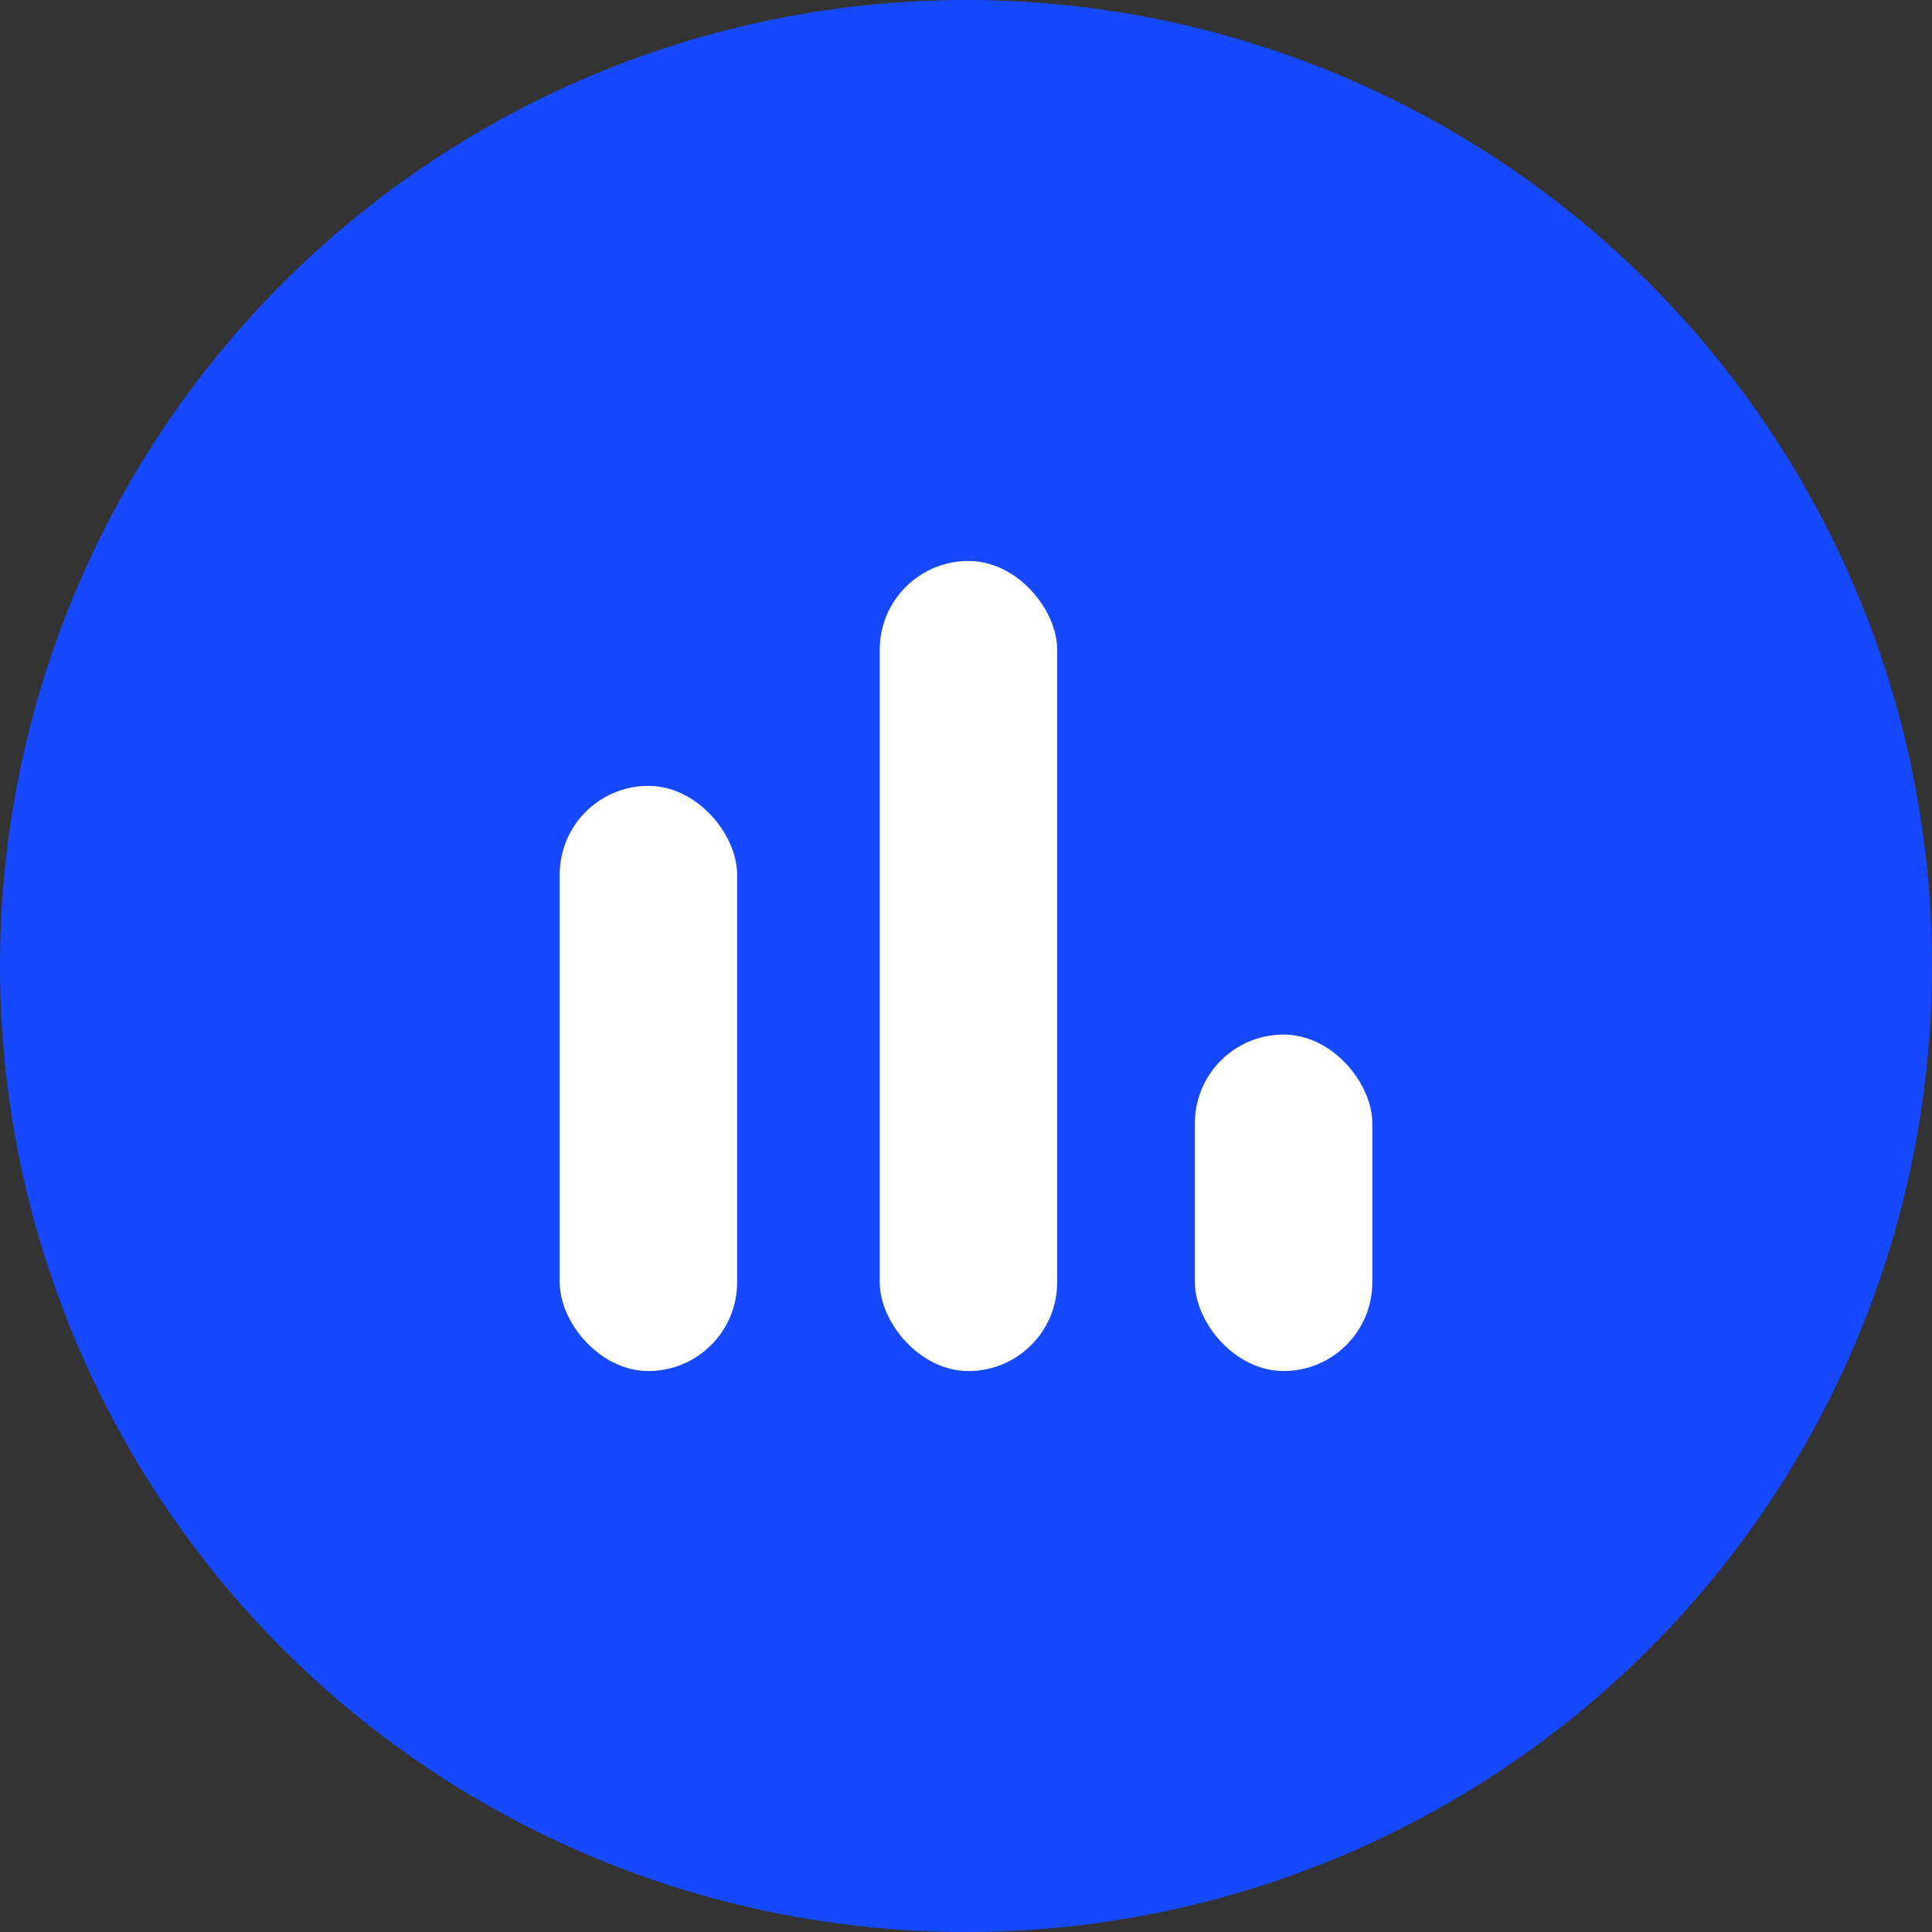
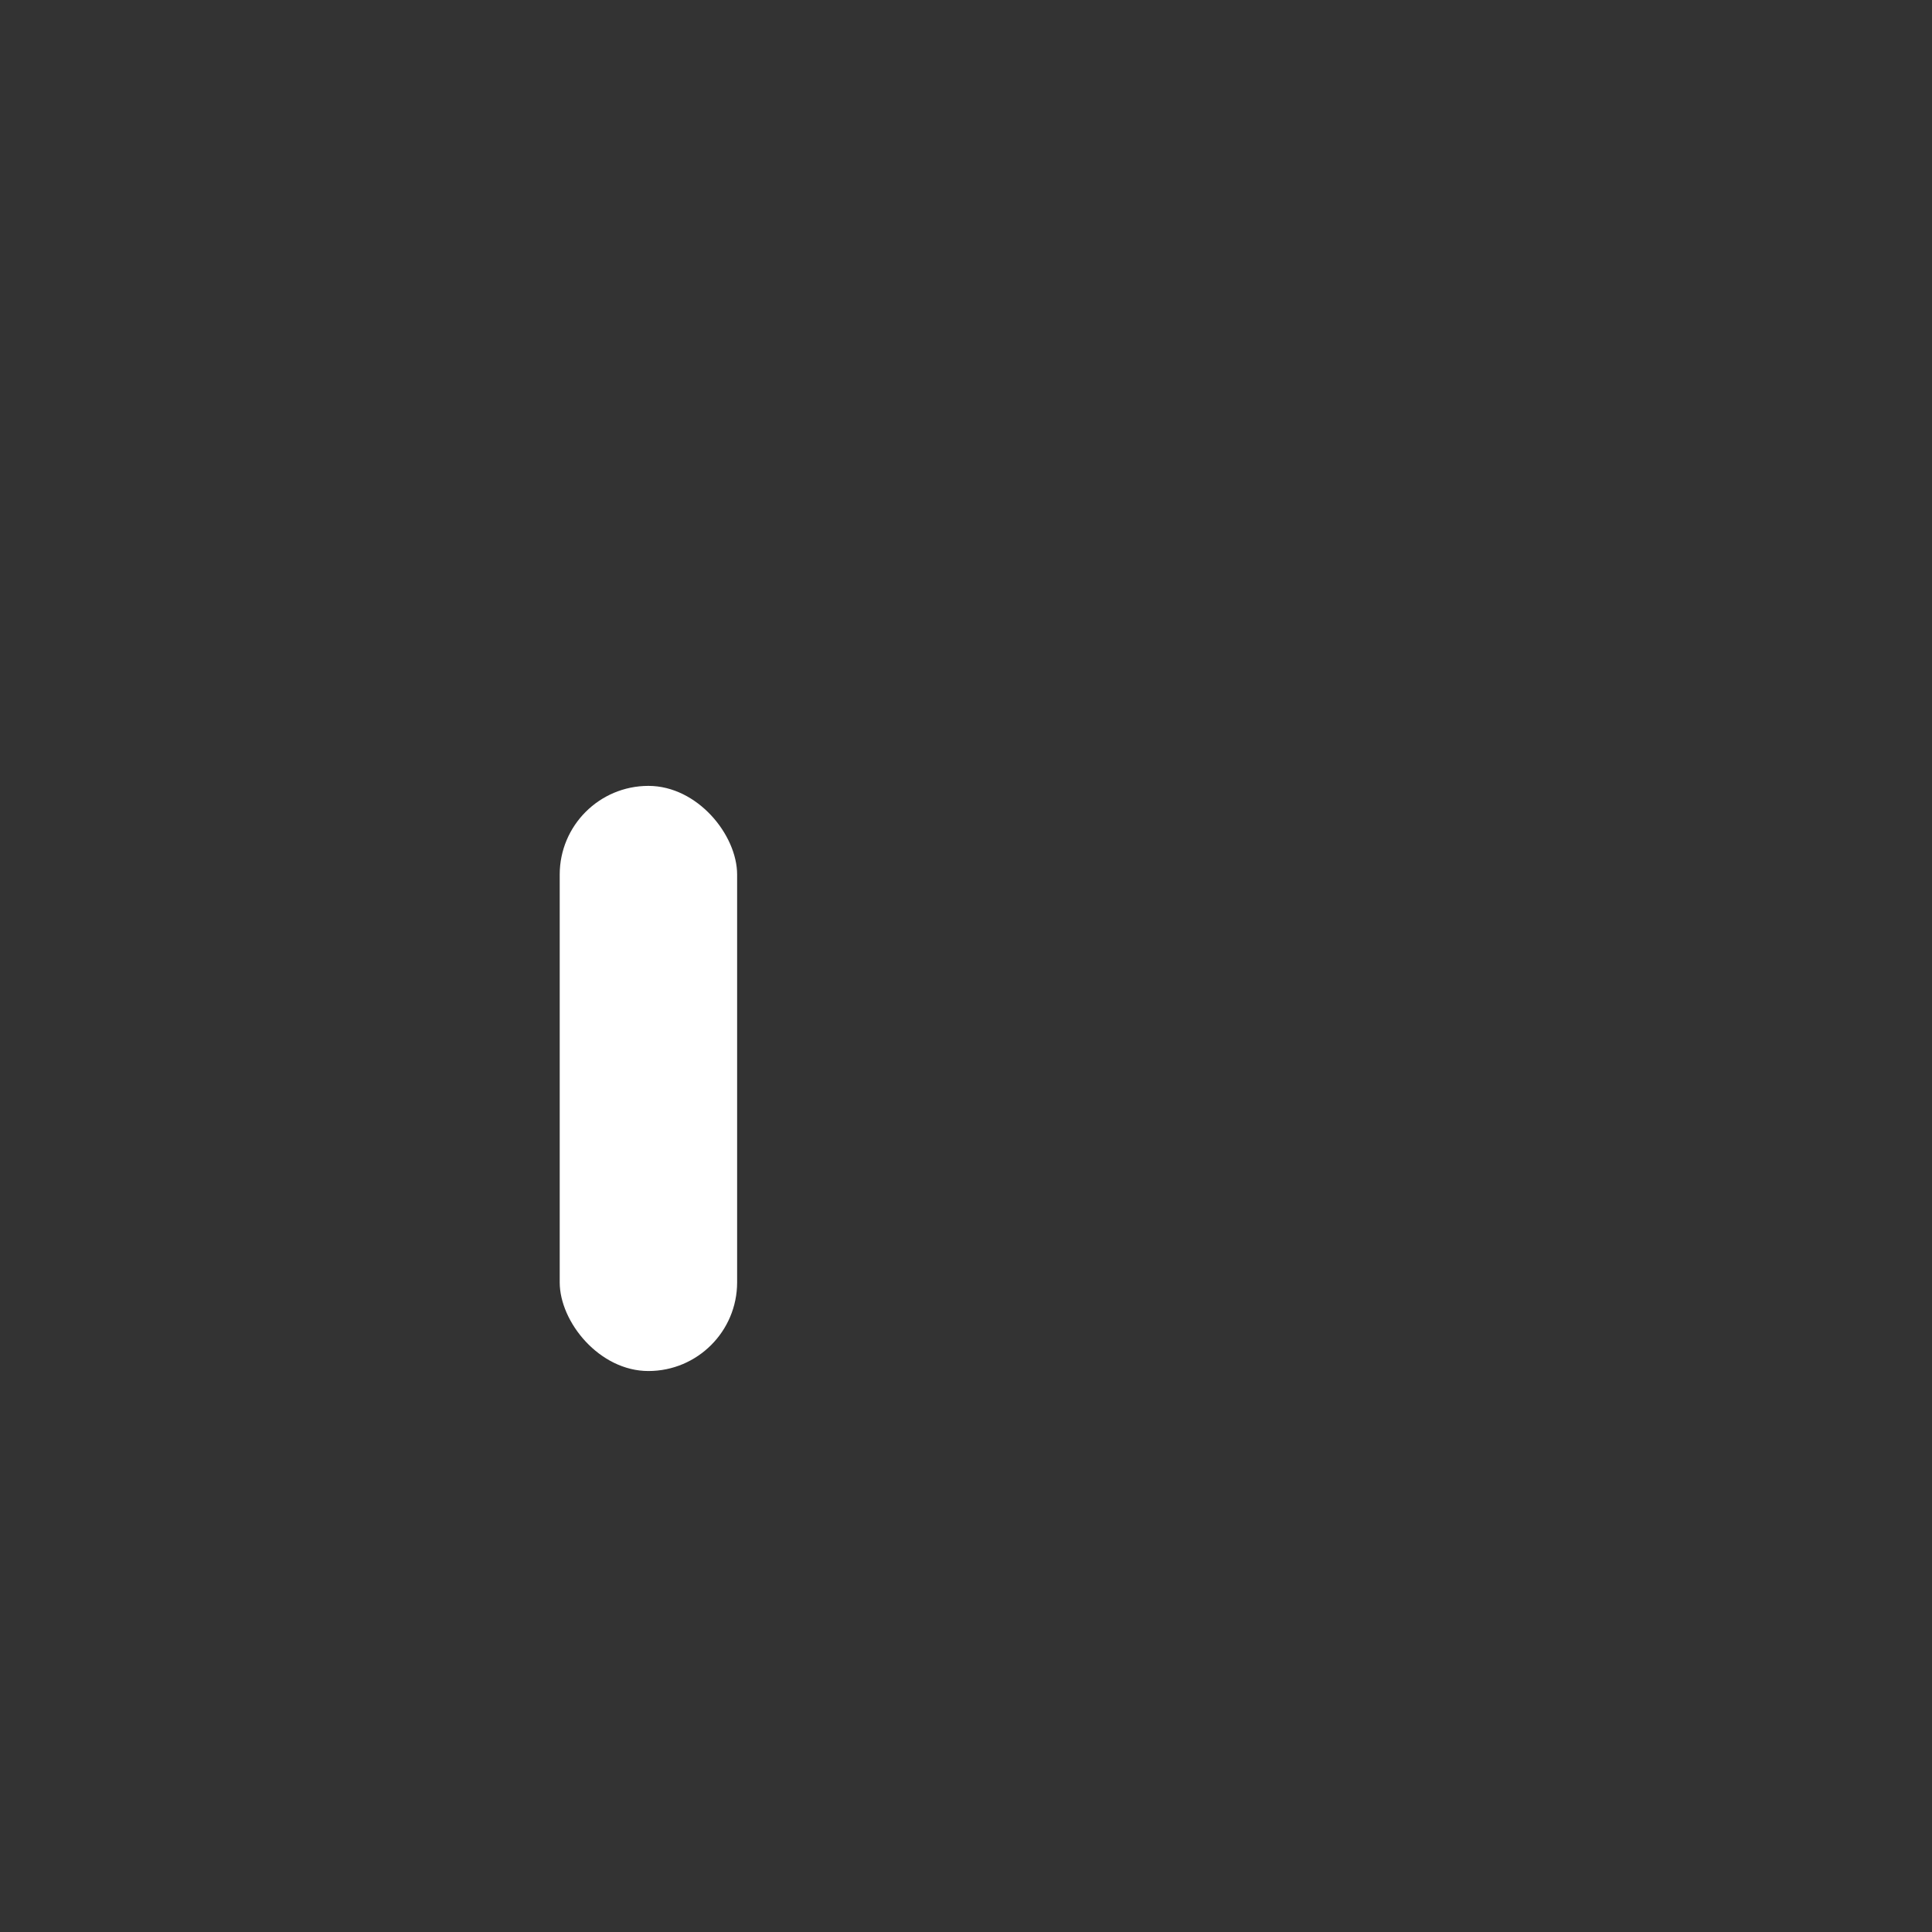
<svg xmlns="http://www.w3.org/2000/svg" width="88" height="88" viewBox="0 0 88 88" fill="none">
  <rect x="0" y="0" width="88" height="88" fill="#333333" stroke="none" />
-   <circle cx="44" cy="44" r="44" fill="#1649FF" />
  <rect x="25.494" y="35.796" width="8.081" height="26.652" rx="4.04" fill="white" />
-   <rect x="40.072" y="25.551" width="8.081" height="36.898" rx="4.04" fill="white" />
-   <rect x="54.426" y="47.123" width="8.081" height="15.325" rx="4.04" fill="white" />
</svg>